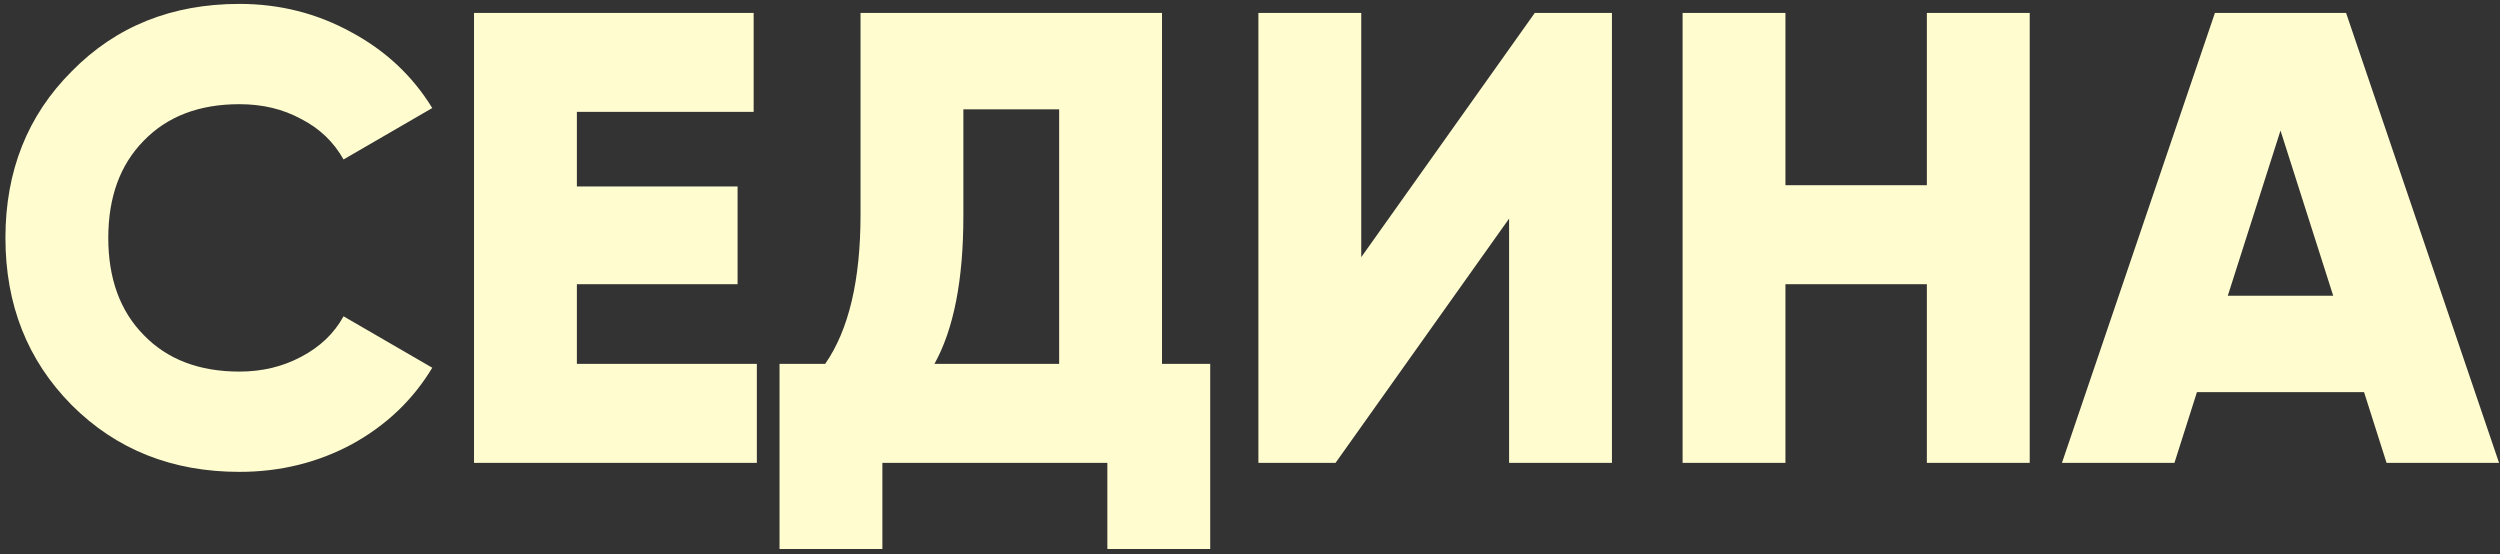
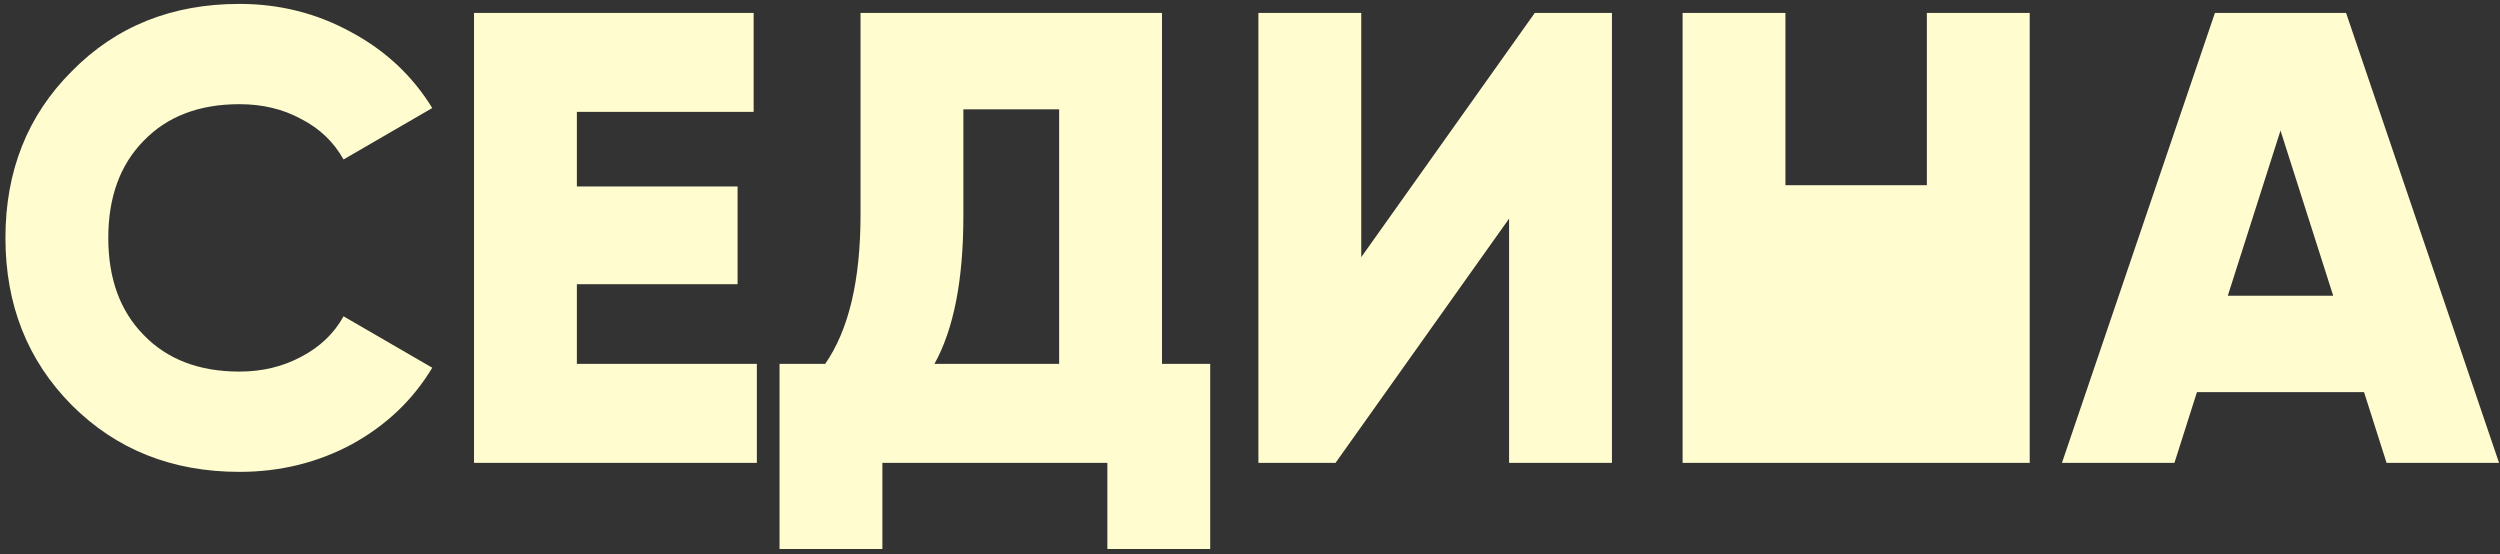
<svg xmlns="http://www.w3.org/2000/svg" width="361" height="80" viewBox="0 0 361 80" fill="none">
  <rect x="0" y="0" width="361" height="80" fill="#333333" stroke="none" />
-   <path d="M34.571 68.137C24.856 68.137 16.781 64.92 10.345 58.484C3.971 52.048 0.785 44.004 0.785 34.351C0.785 24.697 3.971 16.684 10.345 10.31C16.719 3.813 24.794 0.564 34.571 0.564C40.388 0.564 45.772 1.925 50.722 4.648C55.672 7.309 59.571 10.96 62.417 15.601L49.608 23.027C48.185 20.489 46.143 18.54 43.482 17.179C40.883 15.756 37.913 15.044 34.571 15.044C28.755 15.044 24.145 16.808 20.741 20.335C17.338 23.8 15.636 28.472 15.636 34.351C15.636 40.229 17.338 44.901 20.741 48.367C24.145 51.894 28.755 53.657 34.571 53.657C37.851 53.657 40.821 52.946 43.482 51.523C46.205 50.099 48.247 48.15 49.608 45.675L62.417 53.1C59.633 57.742 55.765 61.423 50.815 64.146C45.864 66.807 40.45 68.137 34.571 68.137ZM83.301 41.034V52.544H109.29V66.838H68.449V1.863H108.826V16.158H83.301V26.925H106.506V41.034H83.301ZM167.793 1.863V52.544H174.754V79.276H159.903V66.838H127.416V79.276H112.565V52.544H119.155C122.558 47.655 124.26 40.477 124.26 31.009V1.863H167.793ZM134.934 52.544H152.941V15.787H139.111V31.195C139.111 40.415 137.719 47.531 134.934 52.544ZM232.764 66.838H217.912V31.566L192.851 66.838H181.712V1.863H196.564V37.135L221.625 1.863H232.764V66.838ZM278.238 26.739V1.863H293.09V66.838H278.238V41.034H257.818V66.838H242.967V1.863H257.818V26.739H278.238ZM360.863 66.838H344.62L341.371 56.628H317.237L313.989 66.838H297.745L319.836 1.863H338.772L360.863 66.838ZM329.304 18.85L321.693 42.705H336.915L329.304 18.85Z" fill="#FFFDD0" />
+   <path d="M34.571 68.137C24.856 68.137 16.781 64.92 10.345 58.484C3.971 52.048 0.785 44.004 0.785 34.351C0.785 24.697 3.971 16.684 10.345 10.31C16.719 3.813 24.794 0.564 34.571 0.564C40.388 0.564 45.772 1.925 50.722 4.648C55.672 7.309 59.571 10.96 62.417 15.601L49.608 23.027C48.185 20.489 46.143 18.54 43.482 17.179C40.883 15.756 37.913 15.044 34.571 15.044C28.755 15.044 24.145 16.808 20.741 20.335C17.338 23.8 15.636 28.472 15.636 34.351C15.636 40.229 17.338 44.901 20.741 48.367C24.145 51.894 28.755 53.657 34.571 53.657C37.851 53.657 40.821 52.946 43.482 51.523C46.205 50.099 48.247 48.15 49.608 45.675L62.417 53.1C59.633 57.742 55.765 61.423 50.815 64.146C45.864 66.807 40.45 68.137 34.571 68.137ZM83.301 41.034V52.544H109.29V66.838H68.449V1.863H108.826V16.158H83.301V26.925H106.506V41.034H83.301ZM167.793 1.863V52.544H174.754V79.276H159.903V66.838H127.416V79.276H112.565V52.544H119.155C122.558 47.655 124.26 40.477 124.26 31.009V1.863H167.793ZM134.934 52.544H152.941V15.787H139.111V31.195C139.111 40.415 137.719 47.531 134.934 52.544ZM232.764 66.838H217.912V31.566L192.851 66.838H181.712V1.863H196.564V37.135L221.625 1.863H232.764V66.838ZM278.238 26.739V1.863H293.09V66.838H278.238V41.034V66.838H242.967V1.863H257.818V26.739H278.238ZM360.863 66.838H344.62L341.371 56.628H317.237L313.989 66.838H297.745L319.836 1.863H338.772L360.863 66.838ZM329.304 18.85L321.693 42.705H336.915L329.304 18.85Z" fill="#FFFDD0" />
</svg>